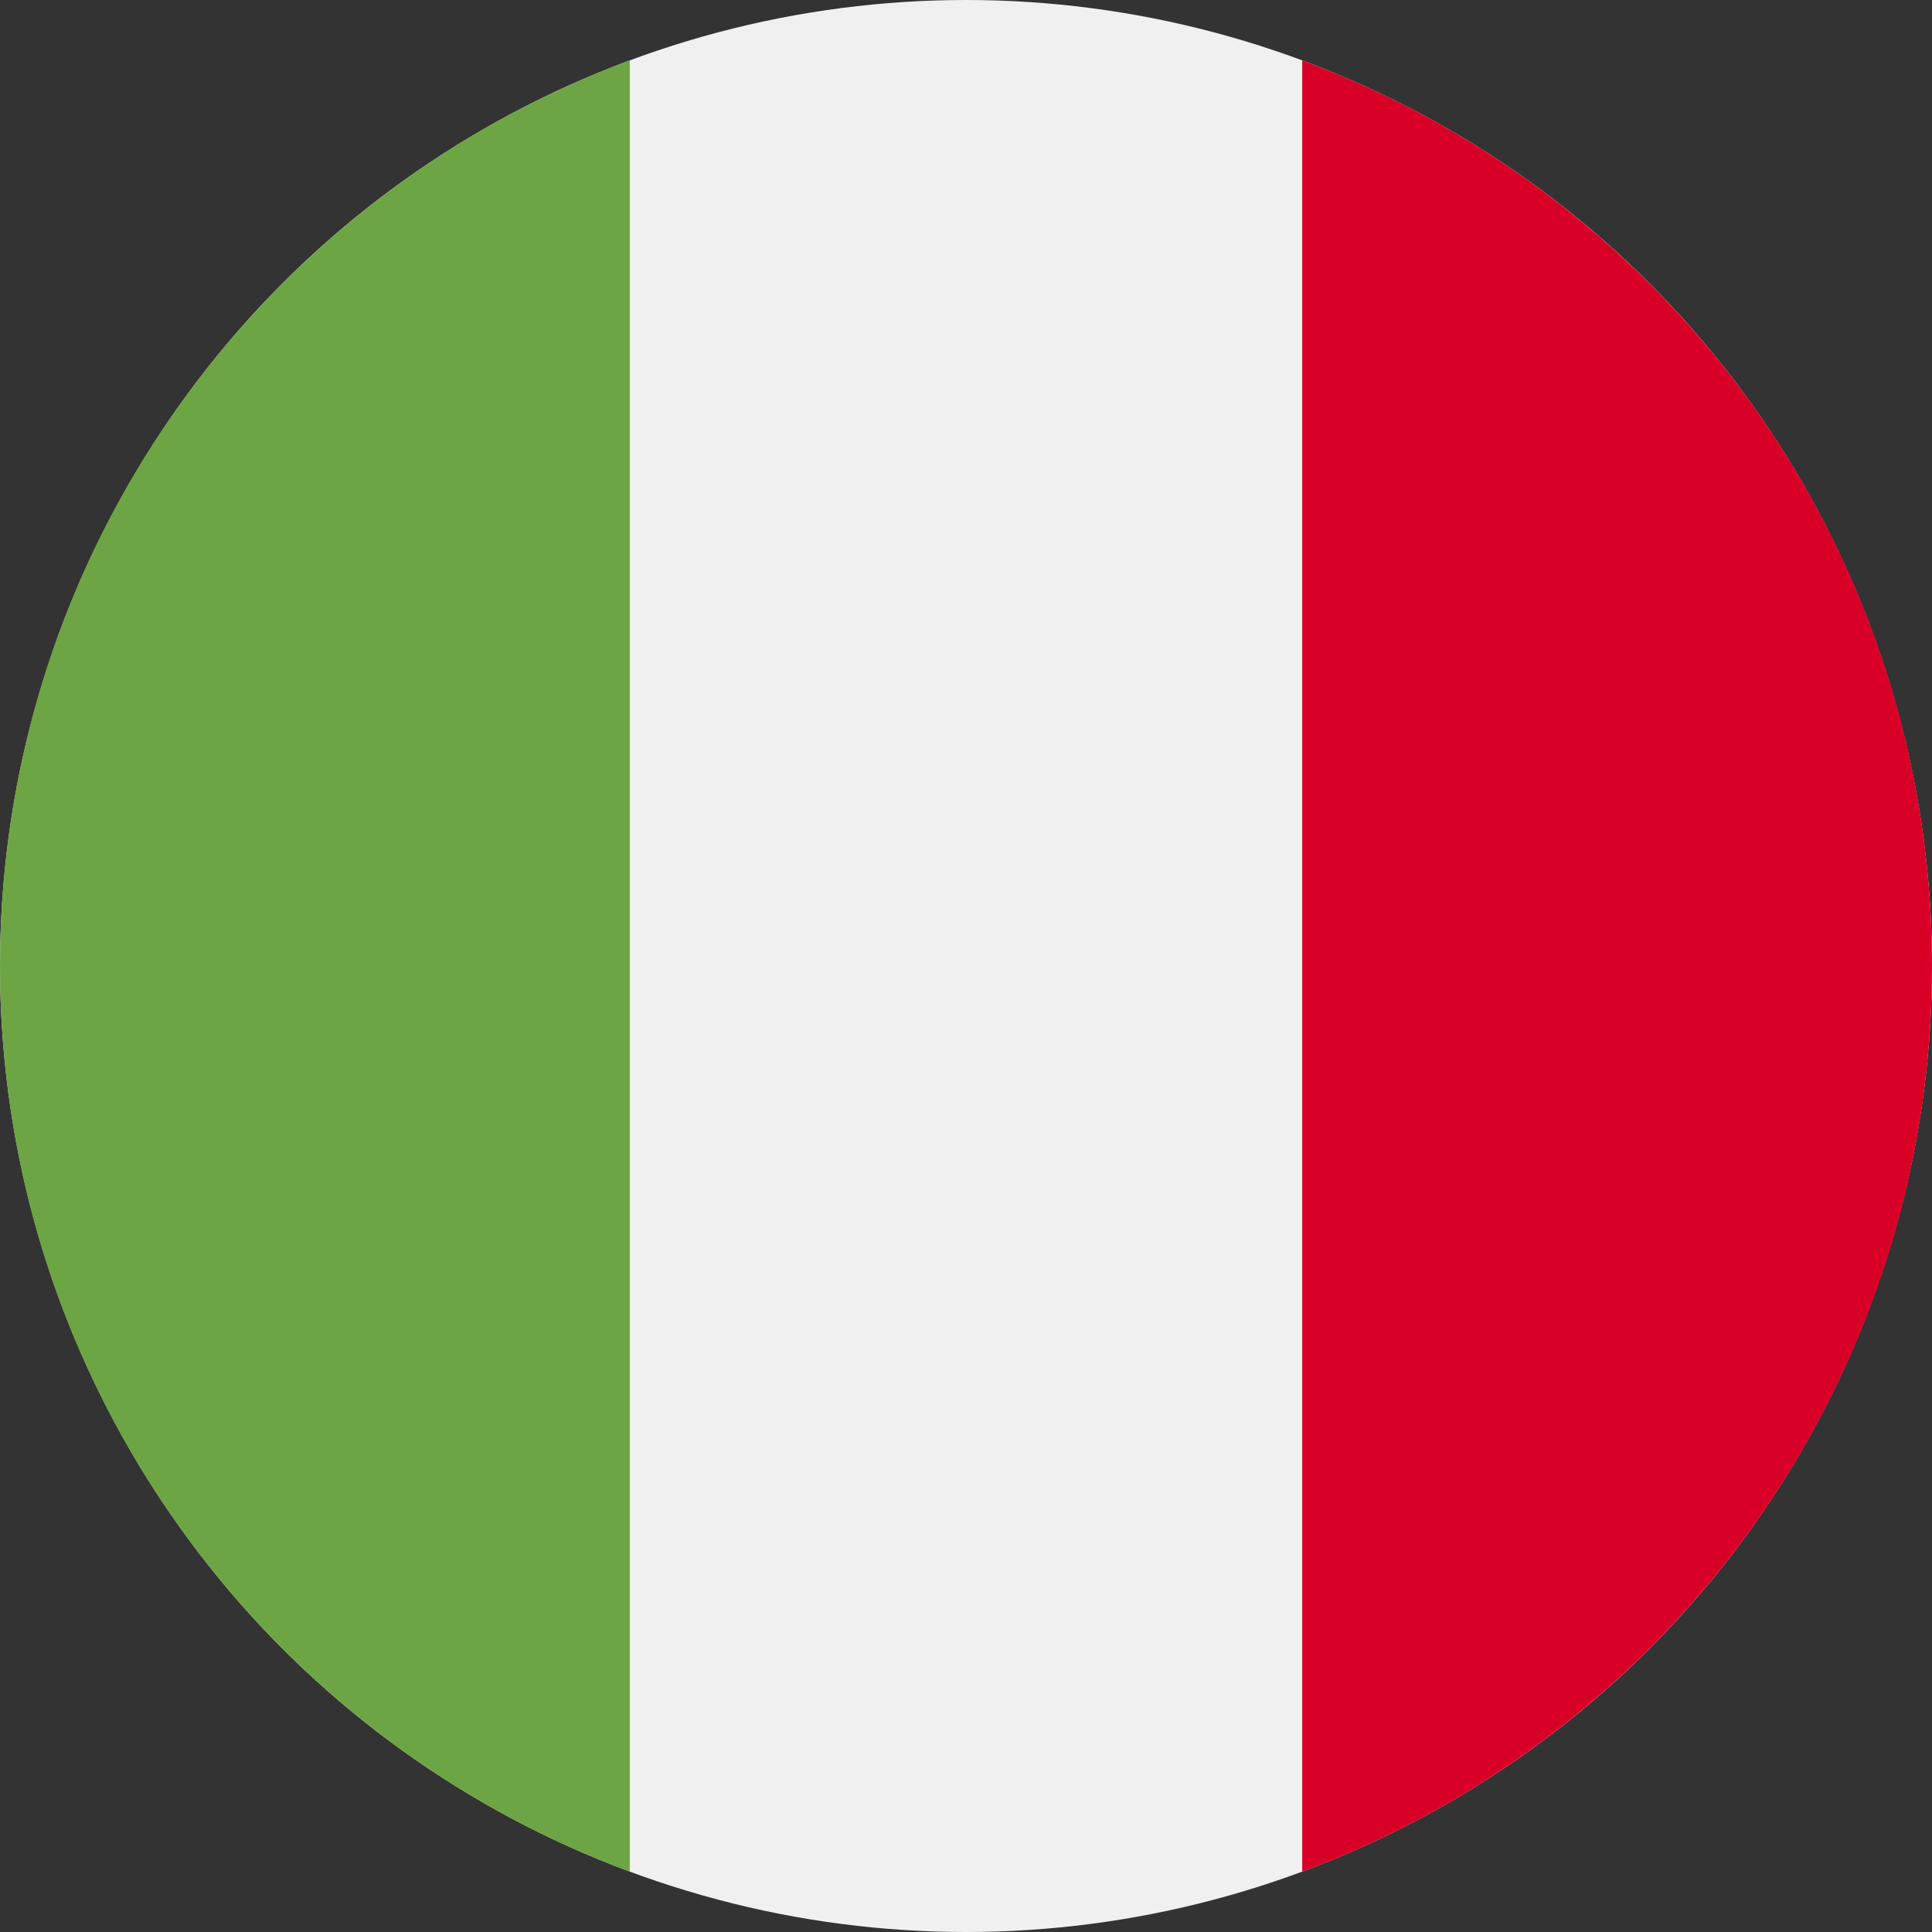
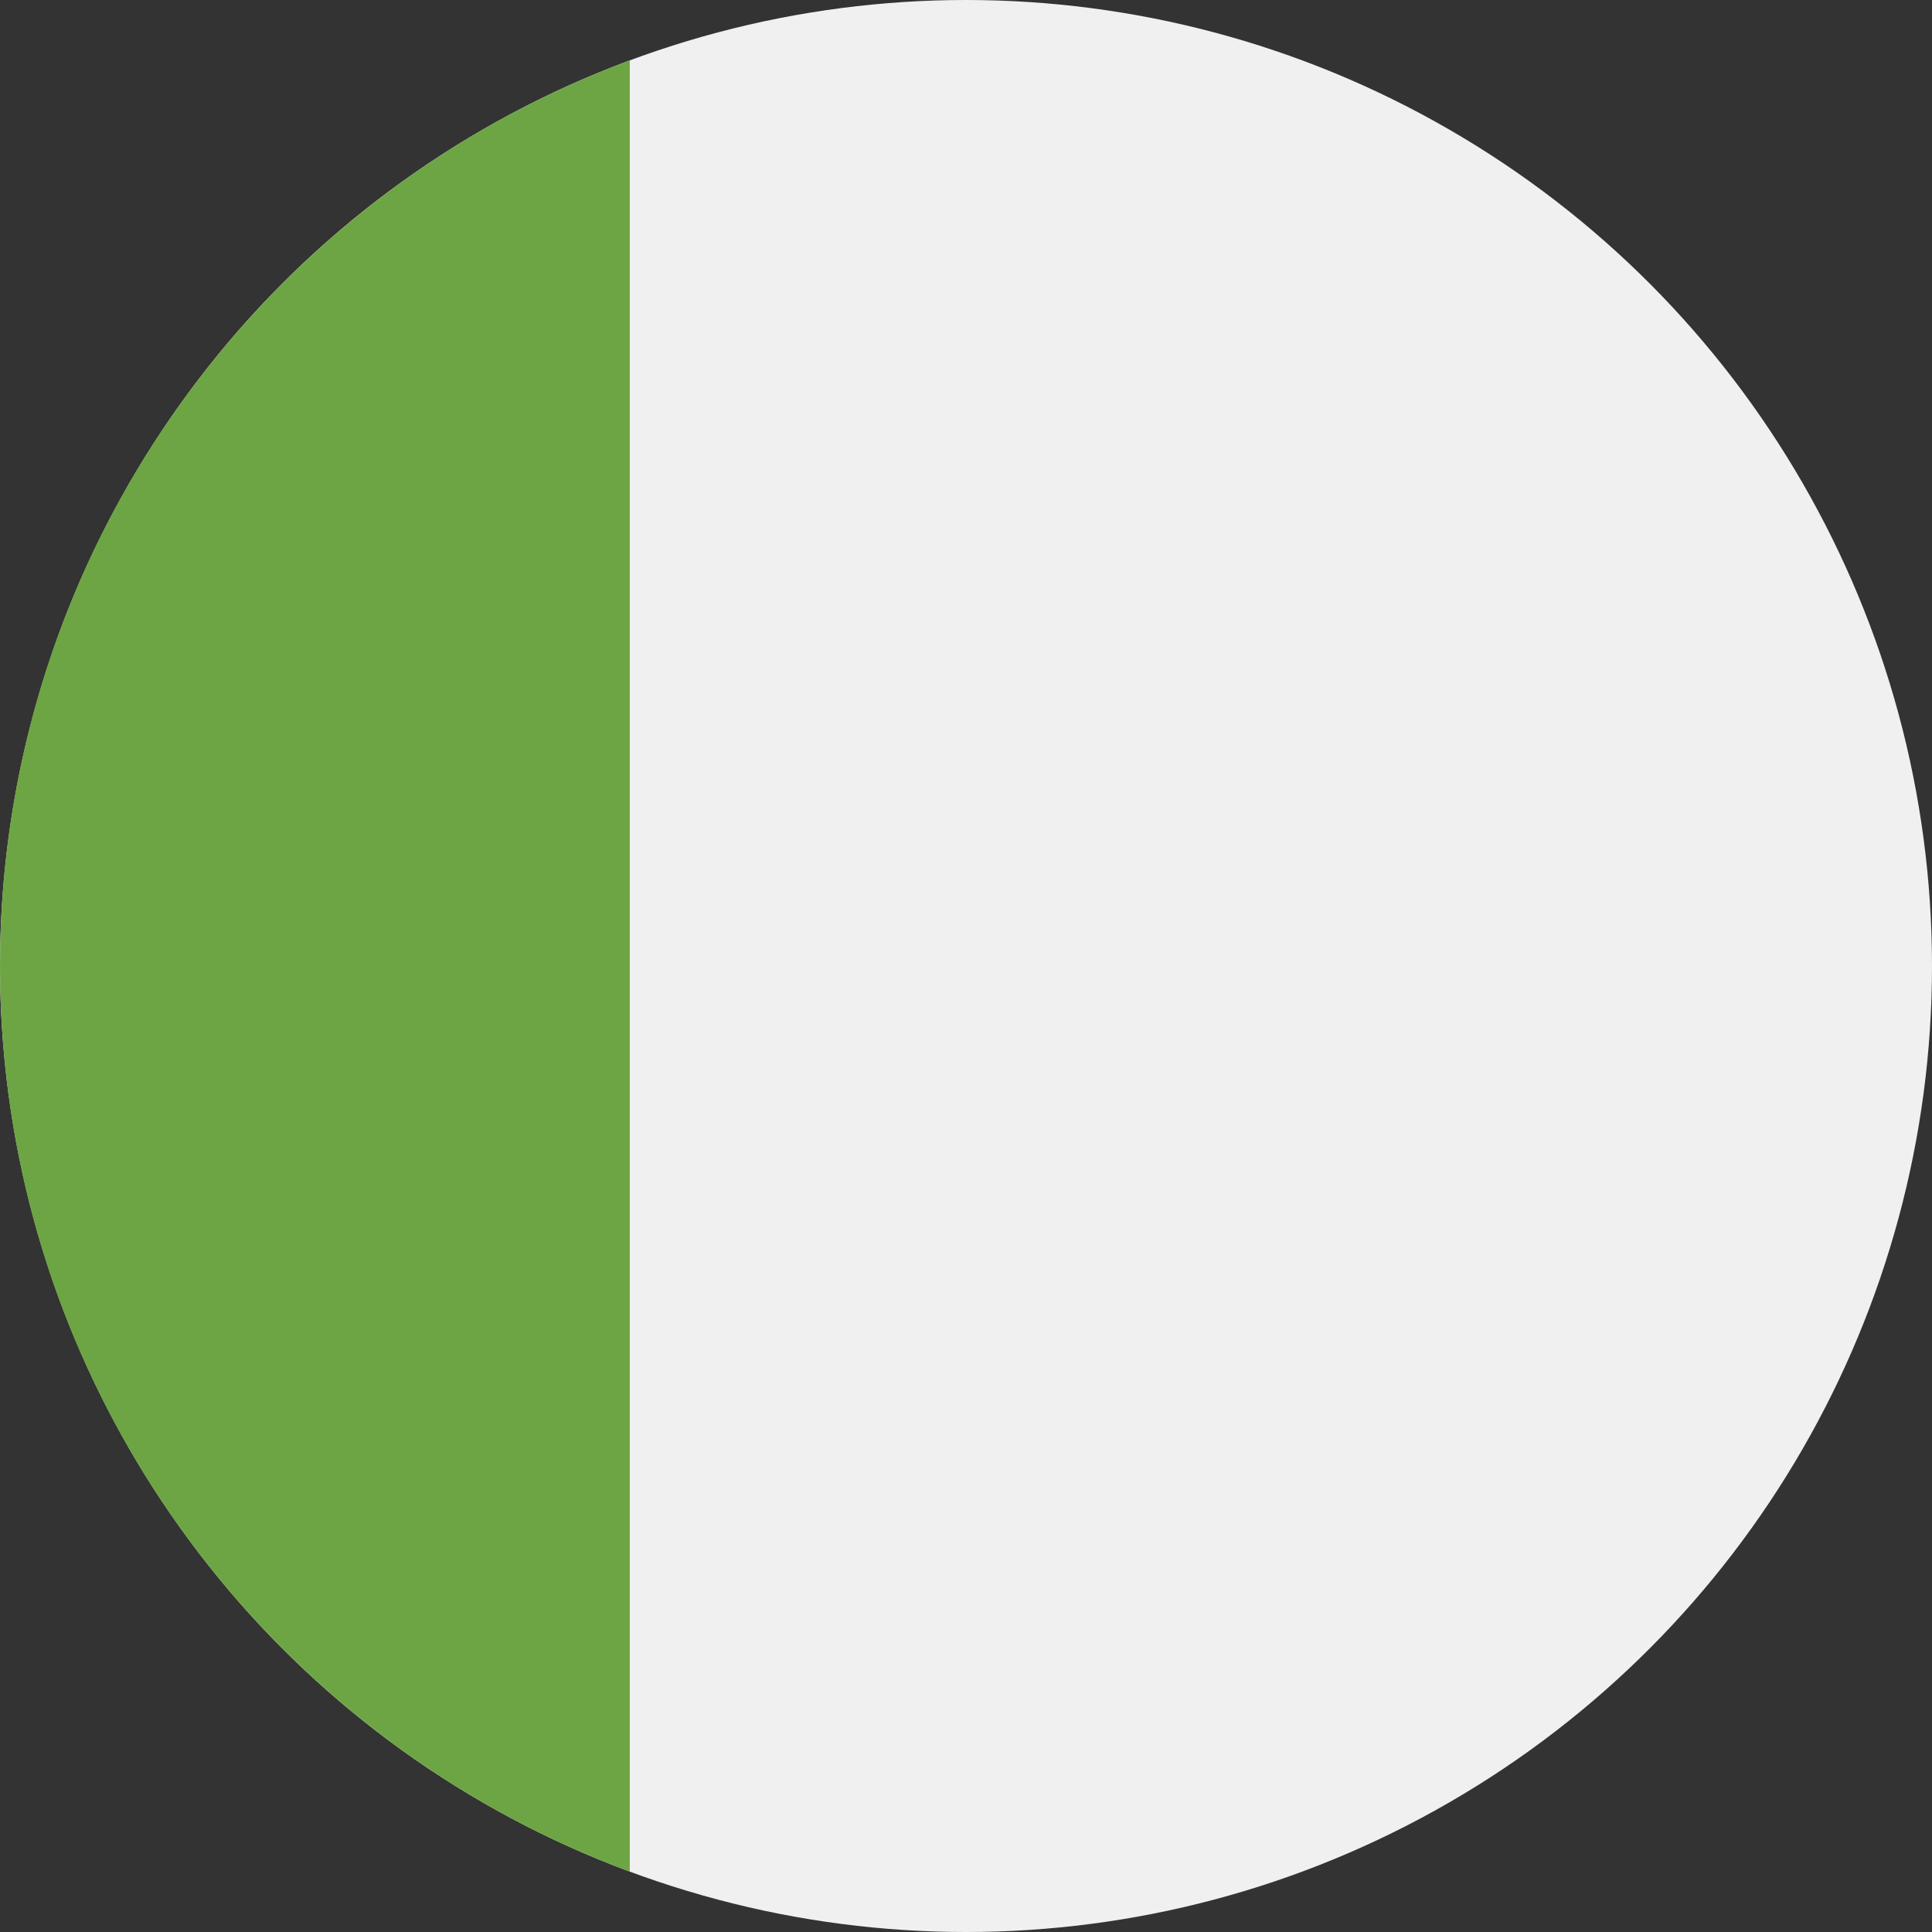
<svg xmlns="http://www.w3.org/2000/svg" width="512" height="512" viewBox="0 0 512 512">
  <rect x="0" y="0" width="512" height="512" fill="#333333" stroke="none" />
  <circle cx="256" cy="256" r="256" fill="#f0f0f0" />
  <path fill="#6da544" d="M0 256c0 110.1 69.5 203.9 166.9 240V16C69.5 52.1 0 145.9 0 256z" />
-   <path fill="#d80027" d="M512 256c0-110.1-69.5-203.9-166.9-240v480C442.5 459.9 512 366.1 512 256z" />
</svg>